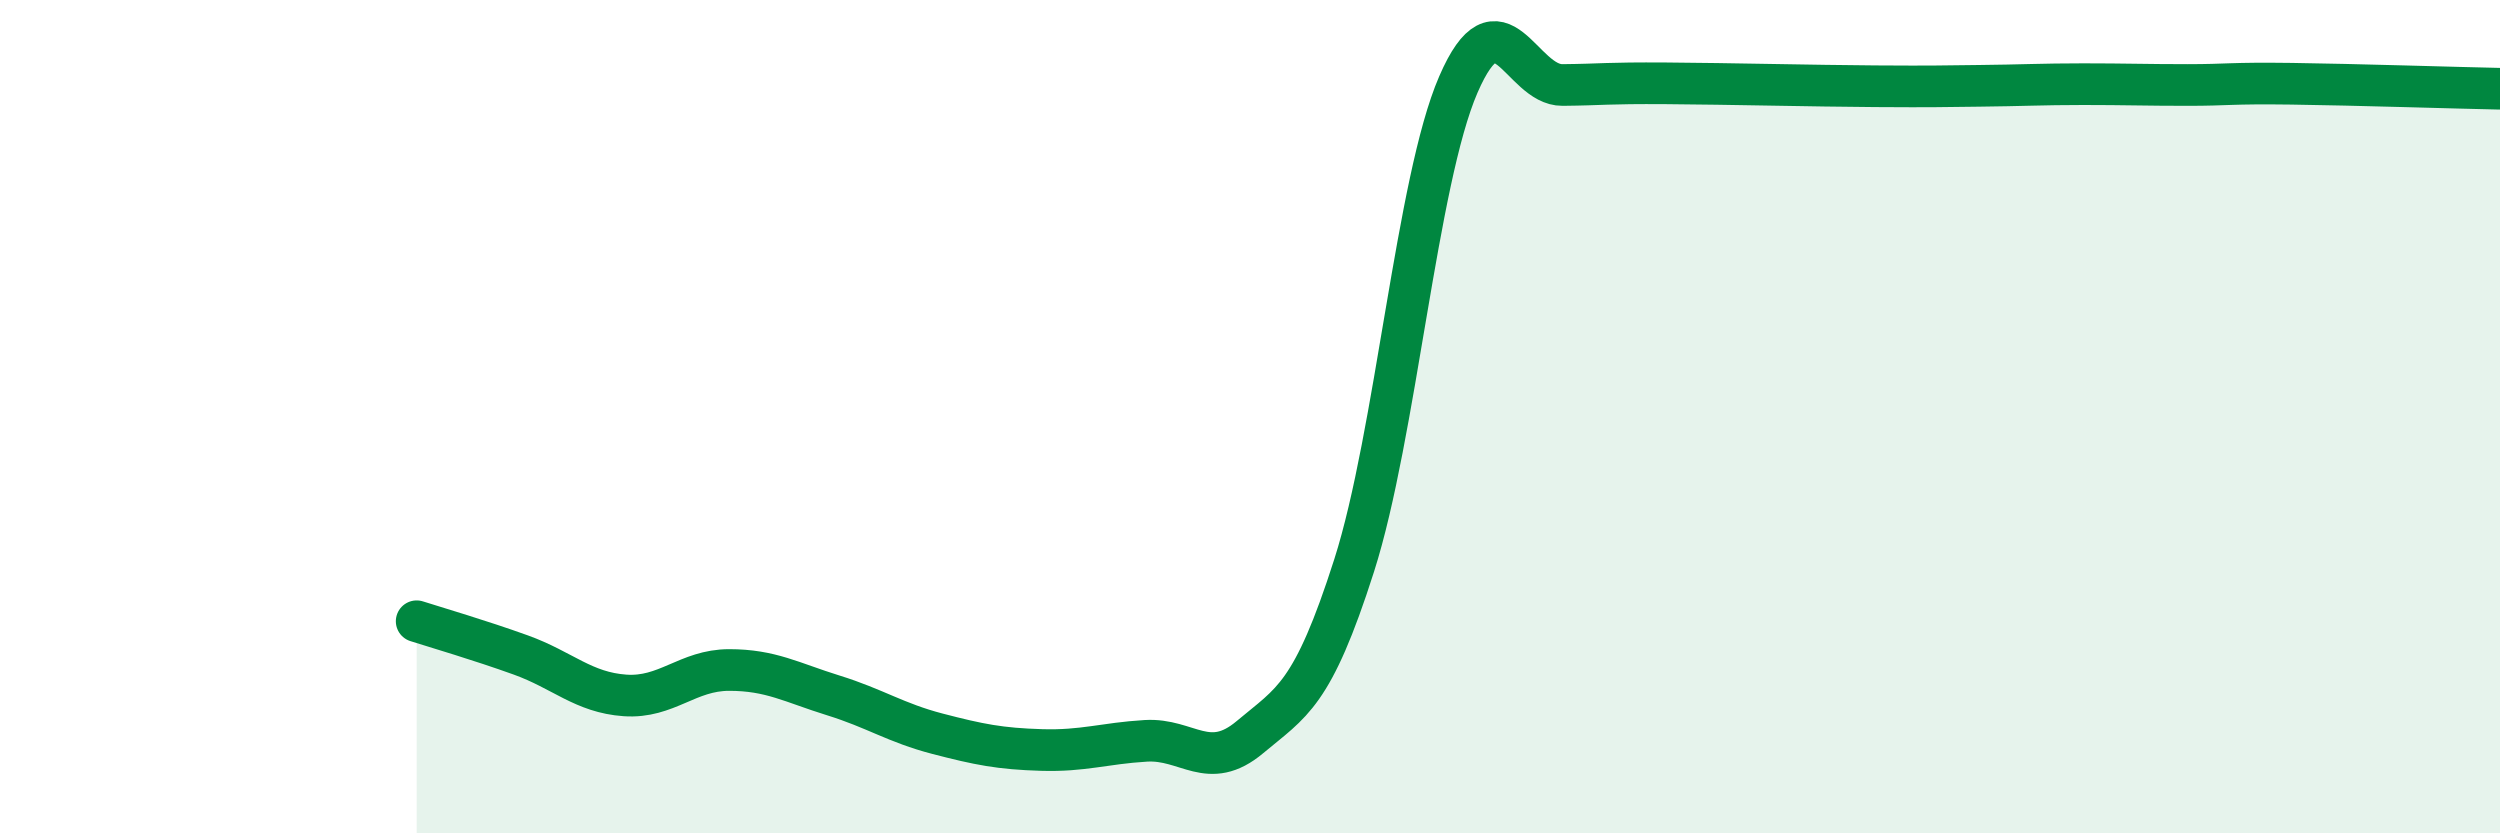
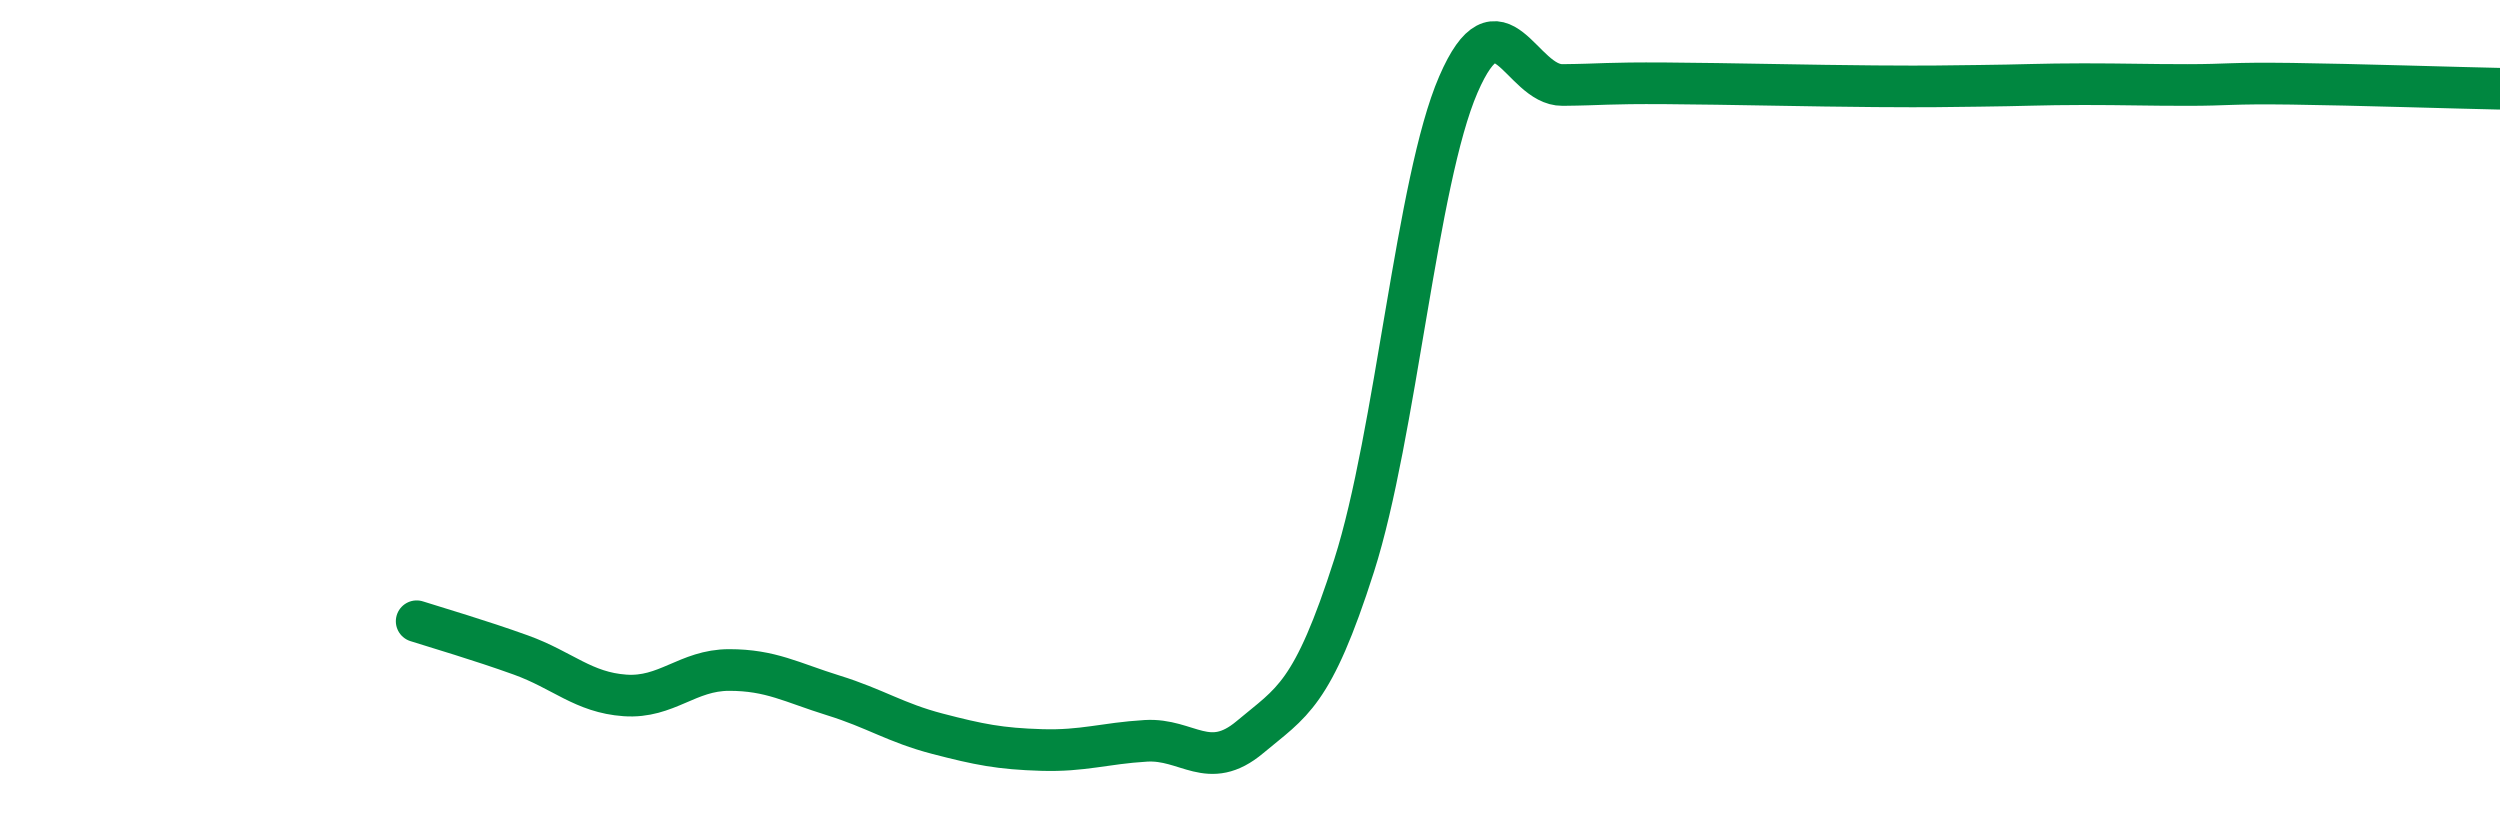
<svg xmlns="http://www.w3.org/2000/svg" width="60" height="20" viewBox="0 0 60 20">
-   <path d="M 10,14.91 C 10.5,15.07 11.5,15.36 12.5,15.72 C 13.5,16.08 14,16.62 15,16.69 C 16,16.76 16.5,16.08 17.5,16.08 C 18.5,16.08 19,16.38 20,16.69 C 21,17 21.5,17.35 22.5,17.61 C 23.5,17.87 24,17.97 25,18 C 26,18.03 26.5,17.84 27.5,17.78 C 28.5,17.72 29,18.53 30,17.69 C 31,16.85 31.5,16.7 32.5,13.57 C 33.5,10.44 34,4.34 35,2.03 C 36,-0.28 36.5,2.05 37.5,2.04 C 38.5,2.03 38.5,1.99 40,2 C 41.5,2.01 43.5,2.06 45,2.07 C 46.5,2.08 46.5,2.07 47.5,2.06 C 48.5,2.05 49,2.02 50,2.02 C 51,2.02 51.5,2.04 52.5,2.04 C 53.5,2.04 53.5,1.99 55,2.01 C 56.5,2.03 59,2.11 60,2.13L60 20L10 20Z" fill="#008740" opacity="0.1" stroke-linecap="round" stroke-linejoin="round" />
  <path d="M 10,14.91 C 10.5,15.07 11.5,15.36 12.5,15.72 C 13.5,16.08 14,16.62 15,16.69 C 16,16.76 16.5,16.08 17.5,16.08 C 18.5,16.08 19,16.38 20,16.69 C 21,17 21.5,17.35 22.5,17.61 C 23.5,17.87 24,17.97 25,18 C 26,18.03 26.5,17.84 27.5,17.78 C 28.5,17.72 29,18.53 30,17.69 C 31,16.85 31.5,16.7 32.5,13.57 C 33.5,10.44 34,4.34 35,2.03 C 36,-0.28 36.5,2.05 37.5,2.04 C 38.5,2.03 38.5,1.99 40,2 C 41.5,2.01 43.5,2.06 45,2.07 C 46.5,2.08 46.5,2.07 47.5,2.06 C 48.5,2.05 49,2.02 50,2.02 C 51,2.02 51.5,2.04 52.5,2.04 C 53.5,2.04 53.5,1.99 55,2.01 C 56.5,2.03 59,2.11 60,2.13" stroke="#008740" stroke-width="1" fill="none" stroke-linecap="round" stroke-linejoin="round" />
</svg>